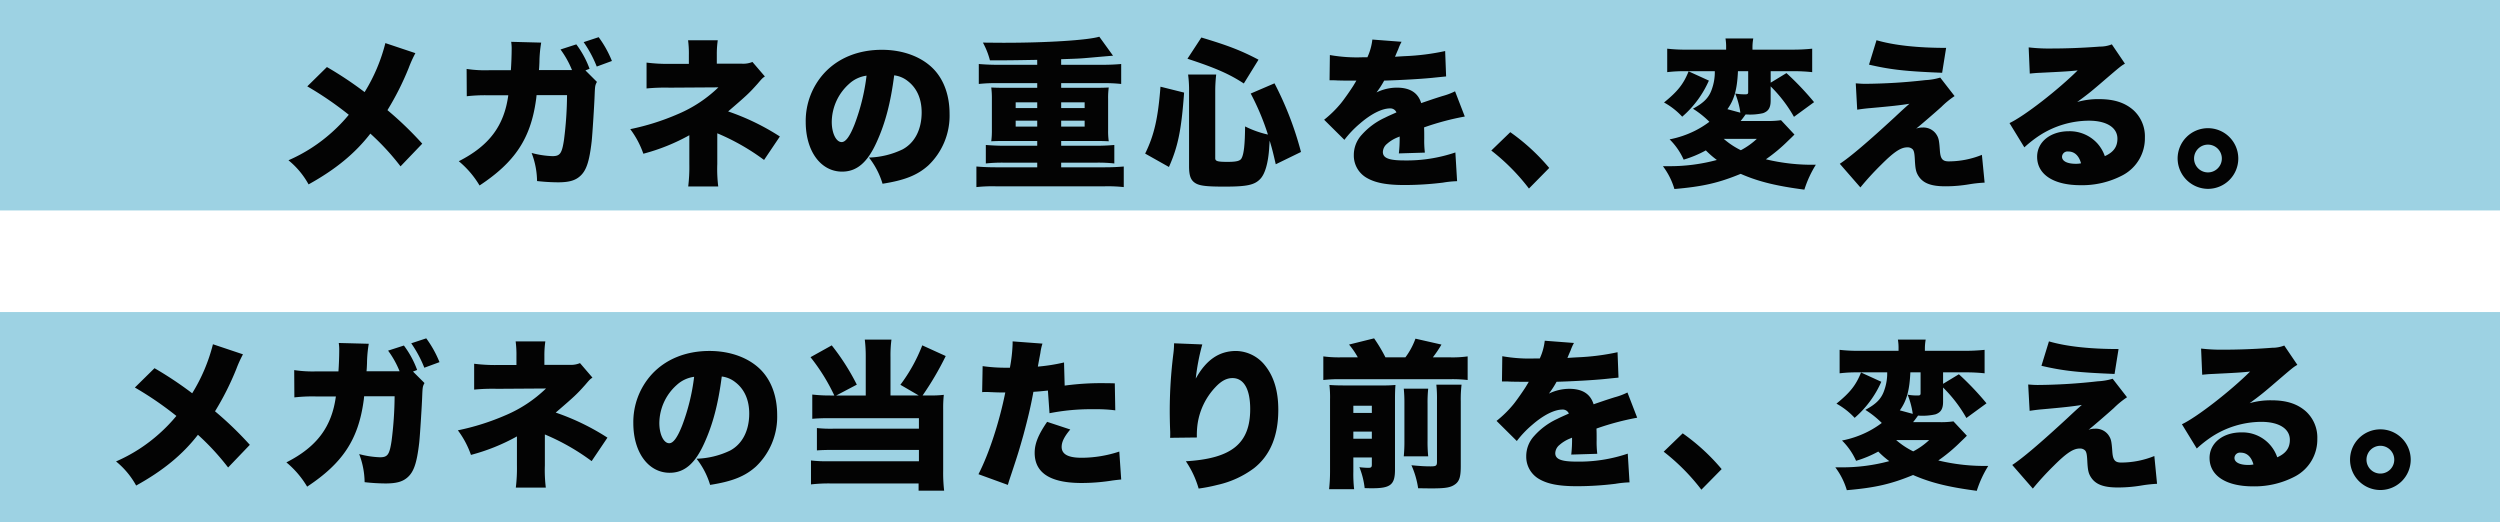
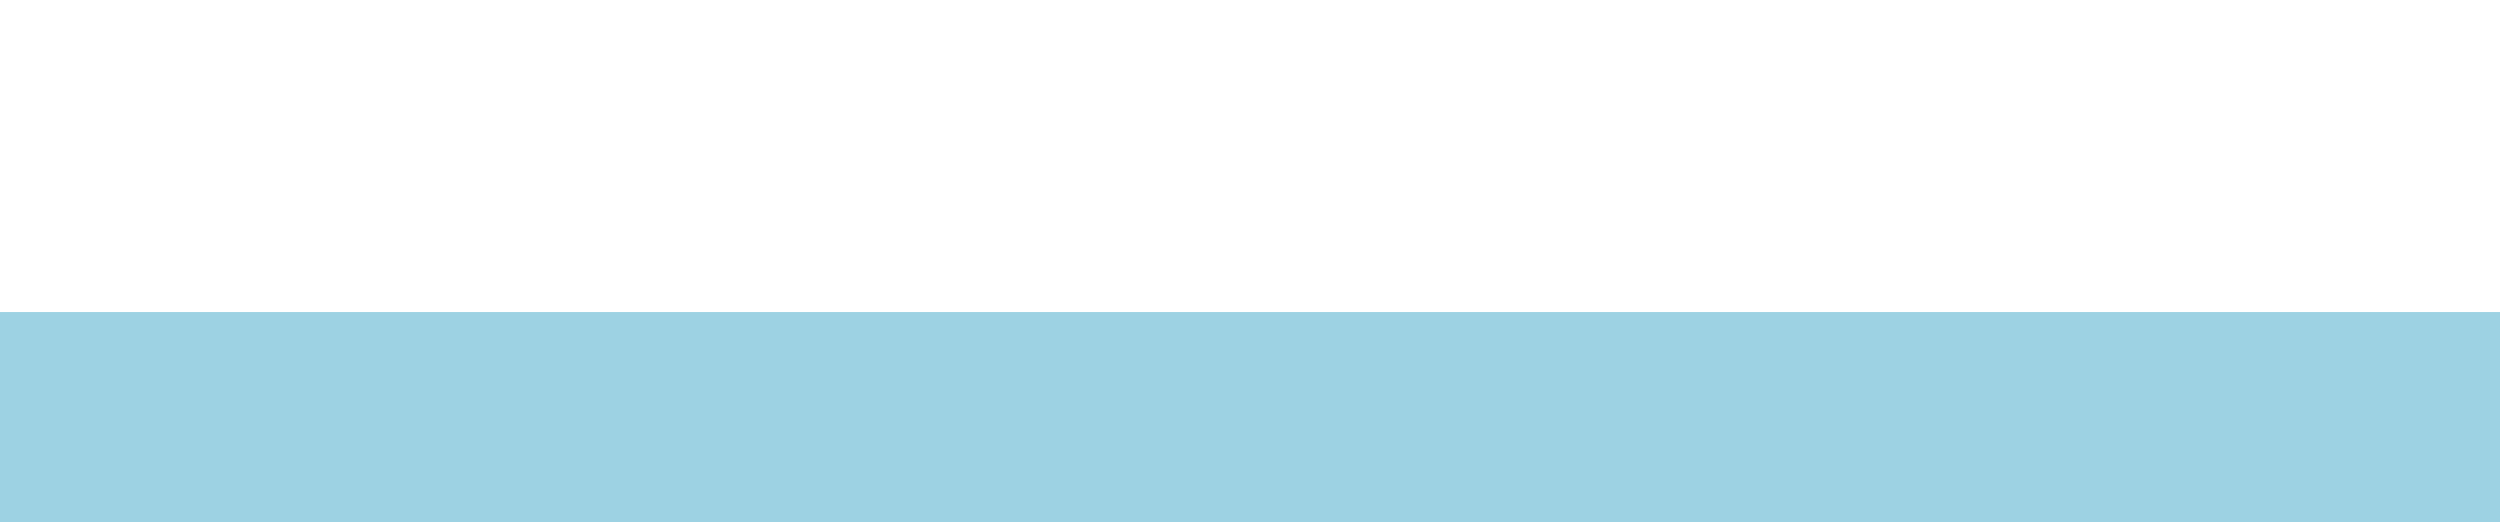
<svg xmlns="http://www.w3.org/2000/svg" width="689" height="144" viewBox="0 0 689 144">
  <g transform="translate(-375 -884)">
-     <rect width="689" height="58" transform="translate(375 884)" fill="#9dd2e3" style="mix-blend-mode:multiply;isolation:isolate" />
    <rect width="689" height="58" transform="translate(375 970)" fill="#9dd2e3" style="mix-blend-mode:multiply;isolation:isolate" />
-     <path d="M-253.792-36.124a47.826,47.826,0,0,1-5.72,13.508A100.855,100.855,0,0,0-269.9-29.524l-5.412,5.324a93.1,93.1,0,0,1,11.44,7.832,44.35,44.35,0,0,1-4.708,4.884A44.257,44.257,0,0,1-280.5-3.828a22.536,22.536,0,0,1,5.544,6.644c7.48-4.136,12.848-8.58,17.028-13.992a67.7,67.7,0,0,1,8.316,9.02l5.984-6.248a95.33,95.33,0,0,0-9.592-9.24,77.436,77.436,0,0,0,5.852-11.616,33.564,33.564,0,0,1,1.848-4.092Zm42.328,7.436c.088-.968.088-1.188.132-2.244a34.663,34.663,0,0,1,.484-5.324l-8.272-.22a12.312,12.312,0,0,1,.132,2.2c0,1.364-.088,3.916-.22,5.632h-6.072A34.057,34.057,0,0,1-231.4-29l.044,7.524a44.245,44.245,0,0,1,5.94-.264h5.5c-1.144,8.4-5.236,13.9-13.64,18.172a25.648,25.648,0,0,1,5.72,6.688C-218.108-3.3-213.8-9.768-212.3-20.284l.088-.616.088-.88h8.4A101,101,0,0,1-204.556-9.5c-.572,3.828-1.1,4.532-3.212,4.532a25.2,25.2,0,0,1-5.72-.88,22.236,22.236,0,0,1,1.5,7.744,53.191,53.191,0,0,0,5.764.352c2.86,0,4.576-.44,5.9-1.54,1.892-1.54,2.728-4.048,3.388-9.724.22-2.068.748-10.428.836-13.2.088-2.068.132-2.332.616-3.212L-198.66-28.6l1.144-.44a26.045,26.045,0,0,0-3.652-6.732l-4.356,1.408a25.444,25.444,0,0,1,3.168,5.676Zm12.32-7.7a32.61,32.61,0,0,1,3.608,6.732l4.18-1.54a29.463,29.463,0,0,0-3.652-6.556Zm37.092,39.776a38.626,38.626,0,0,1-.264-6.16v-8.492a61.248,61.248,0,0,1,12.892,7.348l4.356-6.468a64.988,64.988,0,0,0-14.256-6.908c5.368-4.62,5.852-5.1,8.1-7.612,1.32-1.54,1.32-1.54,2.024-2.024l-3.432-4a6.476,6.476,0,0,1-2.816.484h-7v-2.464a26.931,26.931,0,0,1,.264-4h-8.184a27.939,27.939,0,0,1,.22,4.092v2.42h-5.236a46.236,46.236,0,0,1-6.424-.352v7.128a52.758,52.758,0,0,1,6.336-.22l13.464-.088A36.368,36.368,0,0,1-173.1-16.588a66.191,66.191,0,0,1-13.2,4.18,24.767,24.767,0,0,1,3.608,6.776,54.723,54.723,0,0,0,12.672-5.1v7.92a44.445,44.445,0,0,1-.308,6.2Zm48.488-30.624a7.374,7.374,0,0,1,3.7,1.54c2.552,1.936,3.872,4.928,3.872,8.668,0,4.708-1.892,8.4-5.28,10.208a22.884,22.884,0,0,1-9.24,2.244,21.618,21.618,0,0,1,3.74,7.216c6.16-.968,9.636-2.376,12.628-5.06A18.934,18.934,0,0,0-98.3-16.632c0-4.972-1.5-9.24-4.312-12.232-3.256-3.432-8.448-5.412-14.344-5.412-6.468,0-12.056,2.244-15.928,6.468a19.56,19.56,0,0,0-5.06,13.42C-137.94-6.336-133.8-.7-127.908-.7c4,0,6.952-2.464,9.5-8.1C-116.028-13.992-114.532-19.668-113.564-27.236Zm-7.612.088a57.048,57.048,0,0,1-3.3,13.42c-1.32,3.344-2.464,4.884-3.564,4.884-1.54,0-2.728-2.464-2.728-5.588a14.236,14.236,0,0,1,4.8-10.472A8.8,8.8,0,0,1-121.176-27.148ZM-74.14-30.14H-85.008c-1.98,0-3.652-.088-5.236-.22v5.5a41.533,41.533,0,0,1,5.236-.22H-74.14V-23.8h-9.152c-1.672,0-2.9-.044-3.52-.088a22.858,22.858,0,0,1,.176,3.168v8.58a22.357,22.357,0,0,1-.176,3.08c.748-.044,1.8-.088,3.52-.088h9.152v1.32h-8.932c-1.892,0-3.652-.088-5.236-.22v5.1a41.108,41.108,0,0,1,5.236-.22h8.932v1.276H-85.668c-1.936,0-3.652-.088-5.236-.22V3.564a40.687,40.687,0,0,1,5.236-.22H-55.44a40.419,40.419,0,0,1,5.148.22V-2.112c-1.54.132-3.124.22-5.148.22h-12.1V-3.168h9.5a39.171,39.171,0,0,1,5.148.22v-5.1c-1.452.132-3.08.22-5.148.22h-9.5v-1.32h9.592c1.672,0,2.728.044,3.52.088a20.029,20.029,0,0,1-.176-3.08v-8.58a20.549,20.549,0,0,1,.176-3.168c-.616.044-1.848.088-3.52.088H-67.54V-25.08h11.4A40.844,40.844,0,0,1-51-24.86v-5.5c-1.452.132-3.08.22-5.148.22h-11.4v-1.54c5.1-.176,5.1-.176,8.14-.44,3.476-.308,5.544-.484,6.16-.528l-3.784-5.236c-3.212.968-14.52,1.672-26.092,1.672-1.452,0-1.452,0-5.984-.044a21.273,21.273,0,0,1,1.936,4.884c5.544,0,5.544,0,13.024-.132Zm0,10.34v1.584h-5.94V-19.8Zm6.6,0h6.468v1.584H-67.54Zm-6.6,5.06v1.628h-5.94V-14.74Zm6.6,0h6.468v1.628H-67.54Zm42.46-8.184a40.292,40.292,0,0,1,.264-4.532H-32.56a32.834,32.834,0,0,1,.264,4.8V-2.2c0,2.684.484,3.916,1.8,4.708,1.188.7,2.992.924,8.008.924,6.116,0,8.228-.44,9.812-2.112,1.32-1.364,2.2-4.4,2.464-8.536.088-1.408.088-1.408.132-2.024C-9.328-6.776-9.064-5.588-8.4-2.728l6.952-3.388a90.84,90.84,0,0,0-7.3-18.92l-6.556,2.816A67.837,67.837,0,0,1-10.56-10.912a27.293,27.293,0,0,1-6.292-2.244c-.044,4.8-.308,7.568-.968,8.756-.352.748-1.408,1.012-3.828,1.012-2.772,0-3.432-.176-3.432-1.012ZM-37.84-1.98c2.508-5.632,3.432-10.208,4.18-20.5l-6.512-1.628c-.66,8.624-1.716,13.332-4.224,18.436Zm24.684-29.568c-4.752-2.508-8.4-3.916-15.752-6.116l-3.828,5.852c7.788,2.552,11.572,4.224,15.532,6.82Zm19.58,5.676h.66c.616,0,.924,0,1.54.044,1.892.044,1.892.044,3.784.044h1.408c-.176.308-.176.308-.836,1.408-.66,1.056-2.42,3.608-3.388,4.8A30.211,30.211,0,0,1,4.928-15L10.516-9.46A27.951,27.951,0,0,1,14.74-13.9c3.08-2.684,6.116-4.224,8.36-4.224a1.818,1.818,0,0,1,1.76,1.1c-1.76.792-2.2.968-3.256,1.5a19.381,19.381,0,0,0-6.336,4.708A8.185,8.185,0,0,0,13.112-5.28,7.074,7.074,0,0,0,16.588.968c2.376,1.408,5.5,2.024,10.472,2.024a86.837,86.837,0,0,0,10.6-.66,28.42,28.42,0,0,1,3.916-.4L41.1-5.984a41.672,41.672,0,0,1-14.08,2.2c-4.268,0-5.9-.66-5.9-2.332A3.036,3.036,0,0,1,22.264-8.36a9.986,9.986,0,0,1,3.08-1.848l.4-.176a36.117,36.117,0,0,1-.22,4.664l7.172-.22a27.3,27.3,0,0,1-.176-3.784c0-1.936,0-1.98-.044-3.168a72.773,72.773,0,0,1,11.22-2.992l-2.684-6.952a18.45,18.45,0,0,1-3.52,1.32c-1.408.44-2.6.836-2.728.88-2.332.792-2.332.792-3.08,1.056-.88-2.86-3.08-4.268-6.732-4.268a12.983,12.983,0,0,0-5.588,1.32,23.837,23.837,0,0,0,2.112-3.256c4.488-.132,9.988-.44,13.112-.748q1.914-.2,3.96-.4l-.264-7a64.492,64.492,0,0,1-11.132,1.408c-2.244.132-2.244.132-2.684.176.044-.088.308-.792.88-2.068a12.788,12.788,0,0,1,.924-2.068l-8.052-.616a15.923,15.923,0,0,1-1.364,4.884H15.62a42.8,42.8,0,0,1-9.108-.616ZM51-6.512A56.992,56.992,0,0,1,61.38,3.96l5.588-5.676a56.319,56.319,0,0,0-10.736-9.856ZM112.6-28.38a13.79,13.79,0,0,1-.7,4.62c-.792,2.552-2.156,4-5.324,5.72a25.463,25.463,0,0,1,4.532,3.608,25.912,25.912,0,0,1-3.96,2.464,27.129,27.129,0,0,1-7,2.376A18.291,18.291,0,0,1,104.016-4a30.737,30.737,0,0,0,6.116-2.552,25.63,25.63,0,0,0,3.036,2.64A49.485,49.485,0,0,1,100.056-2.2H98.3a19.712,19.712,0,0,1,3.168,6.292c7.744-.66,12.188-1.672,18.26-4.18,4.928,2.156,9.856,3.344,17.556,4.356A30.055,30.055,0,0,1,140.448-2.6a54.3,54.3,0,0,1-13.772-1.5,45.323,45.323,0,0,0,6.116-5.1c1.012-.968,1.012-.968,1.76-1.716l-3.7-3.96a23.428,23.428,0,0,1-3.652.22h-7.48c.572-.7.7-.88,1.364-1.8h.22a16.1,16.1,0,0,0,4.576-.352c1.5-.528,2.112-1.5,2.112-3.476V-24.2a37.77,37.77,0,0,1,6.424,8.4l5.544-4.048a78.73,78.73,0,0,0-7.612-8.008L128-25.212V-28.38h5.984a47.545,47.545,0,0,1,5.456.264v-6.468a50.666,50.666,0,0,1-5.676.264H122.98v-.572a13.993,13.993,0,0,1,.22-2.508h-7.656a13.879,13.879,0,0,1,.176,2.552v.528H105.072a44.392,44.392,0,0,1-5.588-.264v6.468a39.145,39.145,0,0,1,5.016-.264Zm9.2,0v5.764c0,.484-.176.616-.792.616a15.627,15.627,0,0,1-2.772-.22,22.31,22.31,0,0,1,1.408,5.28l-3.564-.968c1.892-2.64,2.684-5.5,2.9-10.472Zm2.376,18.656a20.056,20.056,0,0,1-4.4,3.124,21.891,21.891,0,0,1-4.708-3.124ZM105.38-28.336c-1.408,3.52-3.036,5.544-6.776,8.58a19.742,19.742,0,0,1,5.016,3.916,28.076,28.076,0,0,0,7.348-9.944Zm49.72-1.848c6.072,1.408,10.252,1.848,20.152,2.244l1.1-6.864c-7.832,0-14.344-.7-19.184-2.112Zm-3.256,12.408c1.232-.176,2.112-.308,3.7-.44,5.9-.528,8.272-.792,10.692-1.188-1.5,1.32-2.068,1.848-4.048,3.7C154.7-8.8,149.82-4.664,147.048-2.86l5.676,6.512a79.271,79.271,0,0,1,5.764-6.292c3.476-3.476,5.368-4.752,7.172-4.752a1.951,1.951,0,0,1,1.5.572c.352.44.484,1.1.572,2.816.132,2.552.308,3.432,1.012,4.532,1.276,1.98,3.476,2.816,7.392,2.816a39.136,39.136,0,0,0,6.688-.572,36.825,36.825,0,0,1,4.136-.44l-.748-7.656a24.506,24.506,0,0,1-9.108,1.8c-1.716,0-2.288-.66-2.464-2.86-.22-3.168-.352-3.652-1.1-4.752a4.288,4.288,0,0,0-3.7-1.716,4.637,4.637,0,0,0-1.76.308c.968-.748,5.192-4.4,6.952-5.984a24.19,24.19,0,0,1,3.652-2.992l-3.96-5.1a17.1,17.1,0,0,1-4.092.7A154.883,154.883,0,0,1,154.088-24.9c-.924,0-1.408-.044-2.64-.132Zm47.564-9.944c.88-.088,1.716-.176,2.9-.22,6.2-.308,7.964-.4,10.3-.66-5.456,5.412-14.74,12.628-18.788,14.52l4.092,6.688a32.719,32.719,0,0,1,4.224-3.3,25.3,25.3,0,0,1,13.552-4.048c4.884,0,7.876,1.892,7.876,4.972,0,2.244-1.1,3.74-3.476,4.8a10.351,10.351,0,0,0-2.024-3.476,10.32,10.32,0,0,0-7.876-3.388c-5.1,0-8.756,2.948-8.756,7.04,0,4.884,4.532,7.832,11.968,7.832A23.917,23.917,0,0,0,225.06.264a11.493,11.493,0,0,0,6.072-10.34,9.767,9.767,0,0,0-3.212-7.612c-2.332-2.024-5.28-2.992-9.416-2.992a21.051,21.051,0,0,0-6.028.792c2.948-2.156,3.74-2.816,6.072-4.8,5.94-5.1,5.94-5.1,7.084-5.764l-3.608-5.324a8.869,8.869,0,0,1-3.344.616c-4.444.352-9.328.528-13.244.528a49.24,49.24,0,0,1-6.336-.308ZM213.532-2.992a6.678,6.678,0,0,1-1.452.132c-2.376,0-3.784-.748-3.784-1.936a1.515,1.515,0,0,1,1.716-1.452C211.728-6.248,212.96-5.1,213.532-2.992Zm34.98-9.68a8.356,8.356,0,0,0-8.36,8.36,8.413,8.413,0,0,0,8.36,8.36,8.356,8.356,0,0,0,8.36-8.36A8.356,8.356,0,0,0,248.512-12.672Zm0,4.532a3.831,3.831,0,0,1,3.828,3.828,3.831,3.831,0,0,1-3.828,3.828,3.831,3.831,0,0,1-3.828-3.828A3.831,3.831,0,0,1,248.512-8.14ZM-301.312,46.876a47.825,47.825,0,0,1-5.72,13.508,100.852,100.852,0,0,0-10.384-6.908l-5.412,5.324a93.1,93.1,0,0,1,11.44,7.832,44.35,44.35,0,0,1-4.708,4.884,44.257,44.257,0,0,1-11.924,7.656,22.536,22.536,0,0,1,5.544,6.644c7.48-4.136,12.848-8.58,17.028-13.992a67.7,67.7,0,0,1,8.316,9.02l5.984-6.248a95.33,95.33,0,0,0-9.592-9.24,77.439,77.439,0,0,0,5.852-11.616,33.564,33.564,0,0,1,1.848-4.092Zm42.328,7.436c.088-.968.088-1.188.132-2.244a34.664,34.664,0,0,1,.484-5.324l-8.272-.22a12.314,12.314,0,0,1,.132,2.2c0,1.364-.088,3.916-.22,5.632H-272.8A34.057,34.057,0,0,1-278.916,54l.044,7.524a44.245,44.245,0,0,1,5.94-.264h5.5c-1.144,8.4-5.236,13.9-13.64,18.172a25.648,25.648,0,0,1,5.72,6.688c9.724-6.424,14.036-12.892,15.532-23.408l.088-.616.088-.88h8.4a101,101,0,0,1-.836,12.276c-.572,3.828-1.1,4.532-3.212,4.532a25.2,25.2,0,0,1-5.72-.88,22.235,22.235,0,0,1,1.5,7.744,53.192,53.192,0,0,0,5.764.352c2.86,0,4.576-.44,5.9-1.54,1.892-1.54,2.728-4.048,3.388-9.724.22-2.068.748-10.428.836-13.2.088-2.068.132-2.332.616-3.212L-246.18,54.4l1.144-.44a26.045,26.045,0,0,0-3.652-6.732l-4.356,1.408a25.444,25.444,0,0,1,3.168,5.676Zm12.32-7.7a32.611,32.611,0,0,1,3.608,6.732l4.18-1.54a29.463,29.463,0,0,0-3.652-6.556Zm37.092,39.776a38.626,38.626,0,0,1-.264-6.16V71.736a61.248,61.248,0,0,1,12.892,7.348l4.356-6.468a64.989,64.989,0,0,0-14.256-6.908c5.368-4.62,5.852-5.1,8.1-7.612,1.32-1.54,1.32-1.54,2.024-2.024l-3.432-4a6.476,6.476,0,0,1-2.816.484h-7V50.088a26.931,26.931,0,0,1,.264-4h-8.184a27.939,27.939,0,0,1,.22,4.092V52.6H-222.9a46.236,46.236,0,0,1-6.424-.352v7.128a52.758,52.758,0,0,1,6.336-.22l13.464-.088a36.368,36.368,0,0,1-11.088,7.348,66.191,66.191,0,0,1-13.2,4.18,24.767,24.767,0,0,1,3.608,6.776,54.723,54.723,0,0,0,12.672-5.1v7.92a44.445,44.445,0,0,1-.308,6.2Zm48.488-30.624a7.374,7.374,0,0,1,3.7,1.54c2.552,1.936,3.872,4.928,3.872,8.668,0,4.708-1.892,8.4-5.28,10.208a22.884,22.884,0,0,1-9.24,2.244,21.618,21.618,0,0,1,3.74,7.216c6.16-.968,9.636-2.376,12.628-5.06a18.934,18.934,0,0,0,5.852-14.212c0-4.972-1.5-9.24-4.312-12.232-3.256-3.432-8.448-5.412-14.344-5.412-6.468,0-12.056,2.244-15.928,6.468a19.56,19.56,0,0,0-5.06,13.42c0,8.052,4.136,13.684,10.032,13.684,4,0,6.952-2.464,9.5-8.1C-163.548,69.008-162.052,63.332-161.084,55.764Zm-7.612.088a57.049,57.049,0,0,1-3.3,13.42c-1.32,3.344-2.464,4.884-3.564,4.884-1.54,0-2.728-2.464-2.728-5.588a14.236,14.236,0,0,1,4.8-10.472A8.8,8.8,0,0,1-168.7,55.852ZM-121.4,61h-8.14l5.676-2.992a62.353,62.353,0,0,0-6.908-10.824l-5.852,3.256A52.544,52.544,0,0,1-130.064,61h-1.1a42.427,42.427,0,0,1-4.972-.264v6.688c1.5-.132,2.86-.176,4.972-.176h24.42v2.9h-23.672a34.974,34.974,0,0,1-4.444-.176v6.16c1.144-.088,2.288-.132,4.532-.132h23.584v3.124h-24.6a38.357,38.357,0,0,1-5.148-.22v6.6a42.511,42.511,0,0,1,5.456-.264h24.2v1.98h7.04a43.127,43.127,0,0,1-.264-5.544v-16.9a32.951,32.951,0,0,1,.176-3.96,28.325,28.325,0,0,1-3.564.176h-2.288a82.623,82.623,0,0,0,6.38-10.868l-6.468-2.948a44.953,44.953,0,0,1-6.028,10.868l5.06,2.948h-7.788V50.352a33.894,33.894,0,0,1,.264-4.752h-7.348a38.088,38.088,0,0,1,.264,4.752Zm54.648-9.108a49.712,49.712,0,0,1-7.216,1.144c.4-2.244.66-3.52.7-3.784a13.909,13.909,0,0,1,.572-2.552l-8.228-.616v.66a42.437,42.437,0,0,1-.748,6.6H-82.5a45.793,45.793,0,0,1-6.688-.44l-.132,7.172a8.867,8.867,0,0,1,1.012-.044h.44c1.892.088,2.816.132,4.224.132h.7c-1.628,8.14-4.488,16.9-7.392,22.528l8.1,2.948c.308-1.056.308-1.056,1.012-3.168,1.892-5.676,2.156-6.644,3.256-10.516,1.232-4.576,2.024-7.832,2.772-11.968,1.364-.088,1.892-.132,4-.352l.44,6.248a59.054,59.054,0,0,1,12.364-1.1,39.653,39.653,0,0,1,5.764.308l-.132-7.436c-.924-.044-1.848-.044-2.156-.044a74.8,74.8,0,0,0-11.66.66ZM-71.412,68.26c-2.42,3.52-3.432,5.984-3.432,8.536q0,8.316,12.936,8.316a53.894,53.894,0,0,0,8.58-.7c1.056-.132,1.452-.176,2.332-.264l-.528-7.7A33.111,33.111,0,0,1-61.908,78.16c-3.7,0-5.5-.968-5.5-2.992,0-1.364.7-2.816,2.376-4.8Zm34.98-21.648v.352a21.743,21.743,0,0,1-.176,2.42,126.932,126.932,0,0,0-1.012,16.06c0,1.232.044,3.872.132,5.588v.88a5.087,5.087,0,0,1-.044.748l7.392-.088a22.643,22.643,0,0,1,.176-3.608A18.666,18.666,0,0,1-25.08,58.756C-23.452,57-21.956,56.2-20.328,56.2c3.124,0,4.884,3.036,4.884,8.536,0,9.5-5.1,13.64-17.732,14.388a26.074,26.074,0,0,1,3.52,7.524,45.209,45.209,0,0,0,5.192-1.012,26.473,26.473,0,0,0,10.032-4.576Q-7.7,75.784-7.7,64.96c0-5.148-1.188-9.152-3.652-12.232a10.4,10.4,0,0,0-7.964-4c-4.708,0-8.272,2.464-11.132,7.612a59,59,0,0,1,1.8-9.416ZM9.724,50.484a32.463,32.463,0,0,1-5.016-.264v6.512a36.951,36.951,0,0,1,5.016-.22H39.512a35.062,35.062,0,0,1,4.972.22V50.22a29.913,29.913,0,0,1-4.972.264h-4.62a32.639,32.639,0,0,0,2.376-3.52L30.1,45.336a19.682,19.682,0,0,1-2.772,5.148h-5.5A42.774,42.774,0,0,0,18.7,45.248l-6.908,1.716a21.1,21.1,0,0,1,2.42,3.52ZM12.98,78.072h5.1v1.936c0,.748-.176.924-.968.924a21.074,21.074,0,0,1-2.464-.176A22.048,22.048,0,0,1,16.1,86.52c.924.044,1.628.044,2.112.044,5.06,0,6.248-1.012,6.248-5.148V62.276c0-2.156.044-3.08.132-4.18a37.093,37.093,0,0,1-3.828.132H10.384c-1.716,0-2.816-.044-4-.132a28.917,28.917,0,0,1,.176,4V81.548a44.81,44.81,0,0,1-.264,5.28H13.2a36.53,36.53,0,0,1-.22-4.8Zm0-5.148v-1.98h5.1v1.98Zm0-7.128v-1.98h5.1V65.8Zm13.9-6.688a38.588,38.588,0,0,1,.176,4.18V73.32a42.307,42.307,0,0,1-.176,4.444h6.732a40.462,40.462,0,0,1-.176-4.532v-9.9a36.425,36.425,0,0,1,.176-4.224Zm8.976-1.1a36.438,36.438,0,0,1,.176,4.4V79.3c0,1.056-.264,1.232-1.76,1.232-1.584,0-2.9-.088-5.28-.308a23.889,23.889,0,0,1,1.848,6.336c3.168.044,3.168.044,3.652.044,4.136,0,5.456-.264,6.732-1.276,1.012-.836,1.364-2.068,1.364-4.8V62.584a33.375,33.375,0,0,1,.22-4.576Zm18.084-.88h.66c.616,0,.924,0,1.54.044,1.892.044,1.892.044,3.784.044h1.408c-.176.308-.176.308-.836,1.408-.66,1.056-2.42,3.608-3.388,4.8A30.211,30.211,0,0,1,52.448,68l5.588,5.544A27.951,27.951,0,0,1,62.26,69.1c3.08-2.684,6.116-4.224,8.36-4.224a1.818,1.818,0,0,1,1.76,1.1c-1.76.792-2.2.968-3.256,1.5a19.381,19.381,0,0,0-6.336,4.708,8.185,8.185,0,0,0-2.156,5.544,7.074,7.074,0,0,0,3.476,6.248c2.376,1.408,5.5,2.024,10.472,2.024a86.836,86.836,0,0,0,10.6-.66,28.422,28.422,0,0,1,3.916-.4l-.484-7.92a41.672,41.672,0,0,1-14.08,2.2c-4.268,0-5.9-.66-5.9-2.332a3.036,3.036,0,0,1,1.144-2.244,9.986,9.986,0,0,1,3.08-1.848l.4-.176a36.116,36.116,0,0,1-.22,4.664l7.172-.22a27.3,27.3,0,0,1-.176-3.784c0-1.936,0-1.98-.044-3.168a72.772,72.772,0,0,1,11.22-2.992l-2.684-6.952a18.45,18.45,0,0,1-3.52,1.32c-1.408.44-2.6.836-2.728.88-2.332.792-2.332.792-3.08,1.056-.88-2.86-3.08-4.268-6.732-4.268a12.983,12.983,0,0,0-5.588,1.32,23.838,23.838,0,0,0,2.112-3.256c4.488-.132,9.988-.44,13.112-.748q1.914-.2,3.96-.4l-.264-7a64.492,64.492,0,0,1-11.132,1.408c-2.244.132-2.244.132-2.684.176.044-.088.308-.792.88-2.068a12.788,12.788,0,0,1,.924-2.068l-8.052-.616a15.923,15.923,0,0,1-1.364,4.884H63.14a42.8,42.8,0,0,1-9.108-.616Zm44.572,19.36A56.992,56.992,0,0,1,108.9,86.96l5.588-5.676a56.319,56.319,0,0,0-10.736-9.856Zm61.6-21.868a13.79,13.79,0,0,1-.7,4.62c-.792,2.552-2.156,4-5.324,5.72a25.463,25.463,0,0,1,4.532,3.608,25.912,25.912,0,0,1-3.96,2.464,27.128,27.128,0,0,1-7,2.376A18.291,18.291,0,0,1,151.536,79a30.737,30.737,0,0,0,6.116-2.552,25.629,25.629,0,0,0,3.036,2.64A49.486,49.486,0,0,1,147.576,80.8h-1.76a19.712,19.712,0,0,1,3.168,6.292c7.744-.66,12.188-1.672,18.26-4.18,4.928,2.156,9.856,3.344,17.556,4.356a30.055,30.055,0,0,1,3.168-6.864,54.3,54.3,0,0,1-13.772-1.5,45.323,45.323,0,0,0,6.116-5.1c1.012-.968,1.012-.968,1.76-1.716l-3.7-3.96a23.427,23.427,0,0,1-3.652.22h-7.48c.572-.7.7-.88,1.364-1.8h.22a16.1,16.1,0,0,0,4.576-.352c1.5-.528,2.112-1.5,2.112-3.476V58.8a37.77,37.77,0,0,1,6.424,8.4l5.544-4.048a78.73,78.73,0,0,0-7.612-8.008l-4.356,2.64V54.62H181.5a47.544,47.544,0,0,1,5.456.264V48.416a50.666,50.666,0,0,1-5.676.264H170.5v-.572a13.993,13.993,0,0,1,.22-2.508h-7.656a13.88,13.88,0,0,1,.176,2.552v.528H152.592A44.392,44.392,0,0,1,147,48.416v6.468a39.144,39.144,0,0,1,5.016-.264Zm9.2,0v5.764c0,.484-.176.616-.792.616a15.627,15.627,0,0,1-2.772-.22,22.311,22.311,0,0,1,1.408,5.28l-3.564-.968c1.892-2.64,2.684-5.5,2.9-10.472Zm2.376,18.656a20.056,20.056,0,0,1-4.4,3.124,21.892,21.892,0,0,1-4.708-3.124ZM152.9,54.664c-1.408,3.52-3.036,5.544-6.776,8.58a19.742,19.742,0,0,1,5.016,3.916,28.076,28.076,0,0,0,7.348-9.944Zm49.72-1.848c6.072,1.408,10.252,1.848,20.152,2.244l1.1-6.864c-7.832,0-14.344-.7-19.184-2.112Zm-3.256,12.408c1.232-.176,2.112-.308,3.7-.44,5.9-.528,8.272-.792,10.692-1.188-1.5,1.32-2.068,1.848-4.048,3.7-7.48,6.908-12.364,11.044-15.136,12.848l5.676,6.512a79.271,79.271,0,0,1,5.764-6.292c3.476-3.476,5.368-4.752,7.172-4.752a1.951,1.951,0,0,1,1.5.572c.352.44.484,1.1.572,2.816.132,2.552.308,3.432,1.012,4.532,1.276,1.98,3.476,2.816,7.392,2.816a39.136,39.136,0,0,0,6.688-.572,36.823,36.823,0,0,1,4.136-.44l-.748-7.656a24.506,24.506,0,0,1-9.108,1.8c-1.716,0-2.288-.66-2.464-2.86-.22-3.168-.352-3.652-1.1-4.752a4.288,4.288,0,0,0-3.7-1.716,4.637,4.637,0,0,0-1.76.308c.968-.748,5.192-4.4,6.952-5.984a24.191,24.191,0,0,1,3.652-2.992l-3.96-5.1a17.1,17.1,0,0,1-4.092.7A154.882,154.882,0,0,1,201.608,58.1c-.924,0-1.408-.044-2.64-.132Zm47.564-9.944c.88-.088,1.716-.176,2.9-.22,6.2-.308,7.964-.4,10.3-.66-5.456,5.412-14.74,12.628-18.788,14.52l4.092,6.688a32.719,32.719,0,0,1,4.224-3.3,25.3,25.3,0,0,1,13.552-4.048c4.884,0,7.876,1.892,7.876,4.972,0,2.244-1.1,3.74-3.476,4.8a10.123,10.123,0,0,0-9.9-6.864c-5.1,0-8.756,2.948-8.756,7.04,0,4.884,4.532,7.832,11.968,7.832a23.917,23.917,0,0,0,11.66-2.772,11.493,11.493,0,0,0,6.072-10.34,9.767,9.767,0,0,0-3.212-7.612c-2.332-2.024-5.28-2.992-9.416-2.992a21.051,21.051,0,0,0-6.028.792c2.948-2.156,3.74-2.816,6.072-4.8,5.94-5.1,5.94-5.1,7.084-5.764l-3.608-5.324a8.869,8.869,0,0,1-3.344.616c-4.444.352-9.328.528-13.244.528a49.24,49.24,0,0,1-6.336-.308Zm14.124,24.728a6.678,6.678,0,0,1-1.452.132c-2.376,0-3.784-.748-3.784-1.936a1.515,1.515,0,0,1,1.716-1.452C259.248,76.752,260.48,77.9,261.052,80.008Zm34.98-9.68a8.36,8.36,0,1,0,8.36,8.36A8.356,8.356,0,0,0,296.032,70.328Zm0,4.532a3.828,3.828,0,1,1-3.828,3.828A3.831,3.831,0,0,1,296.032,74.86Z" transform="translate(735 932)" fill="#030303" />
  </g>
</svg>